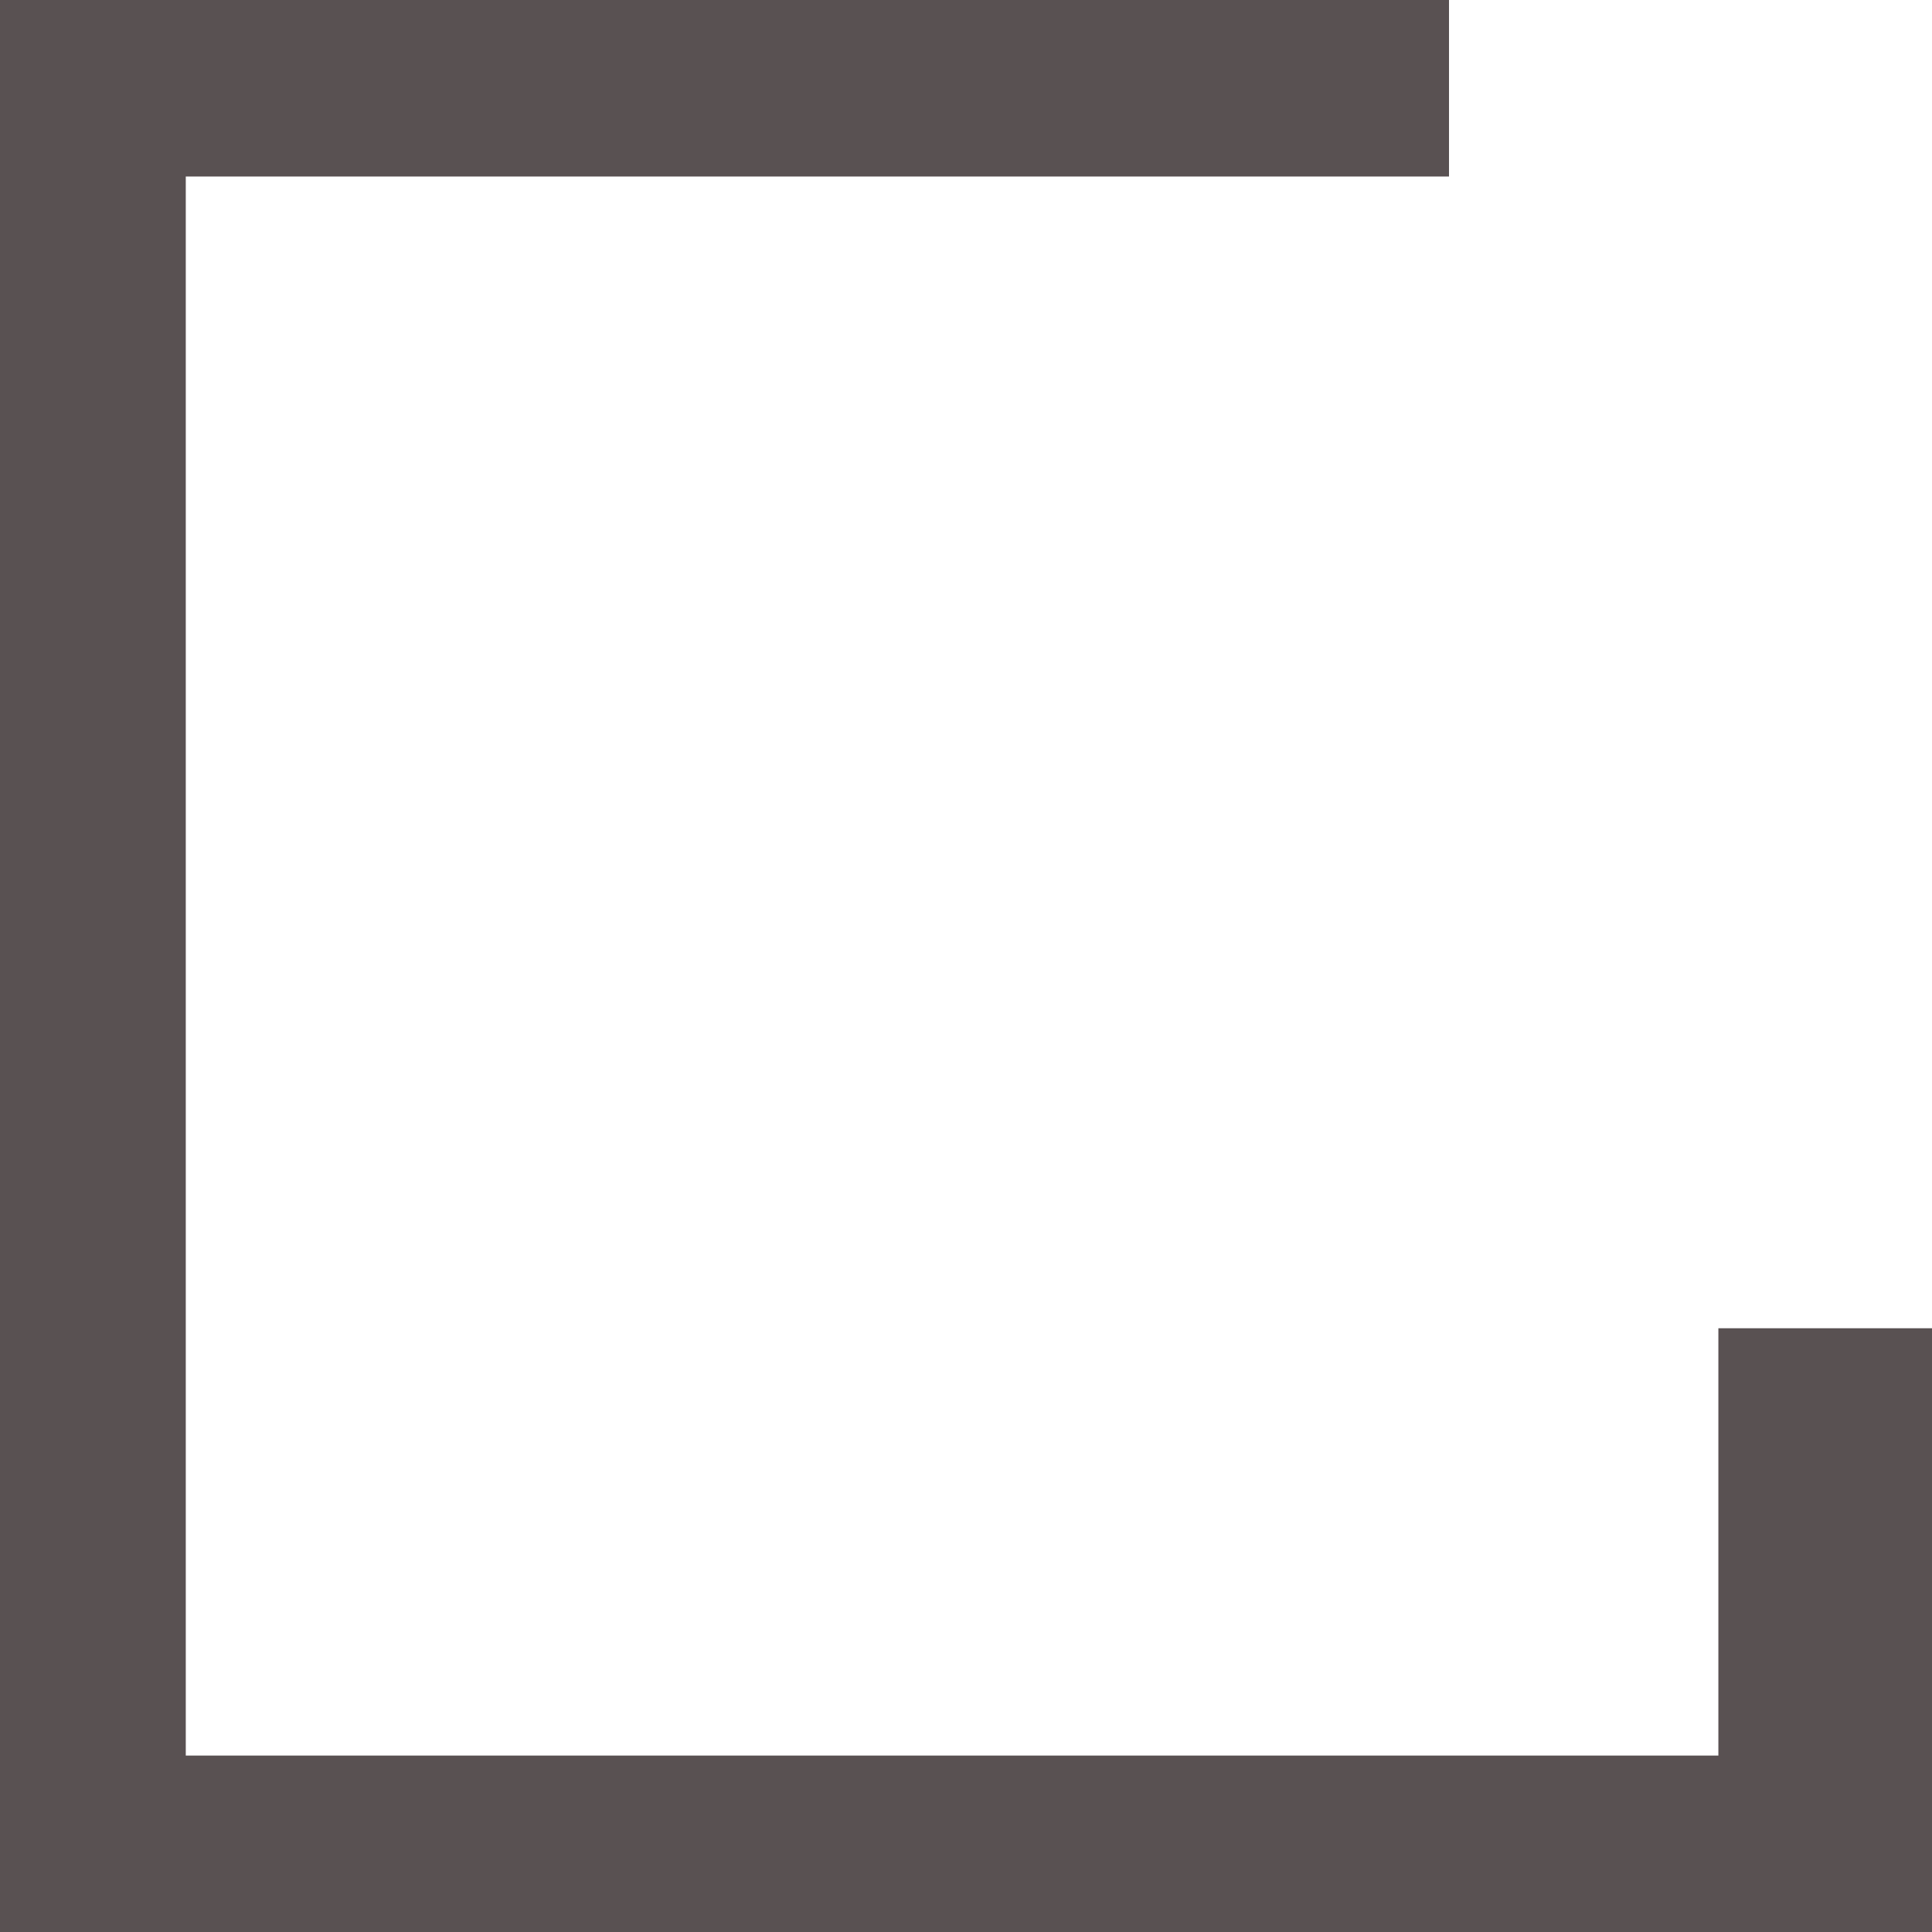
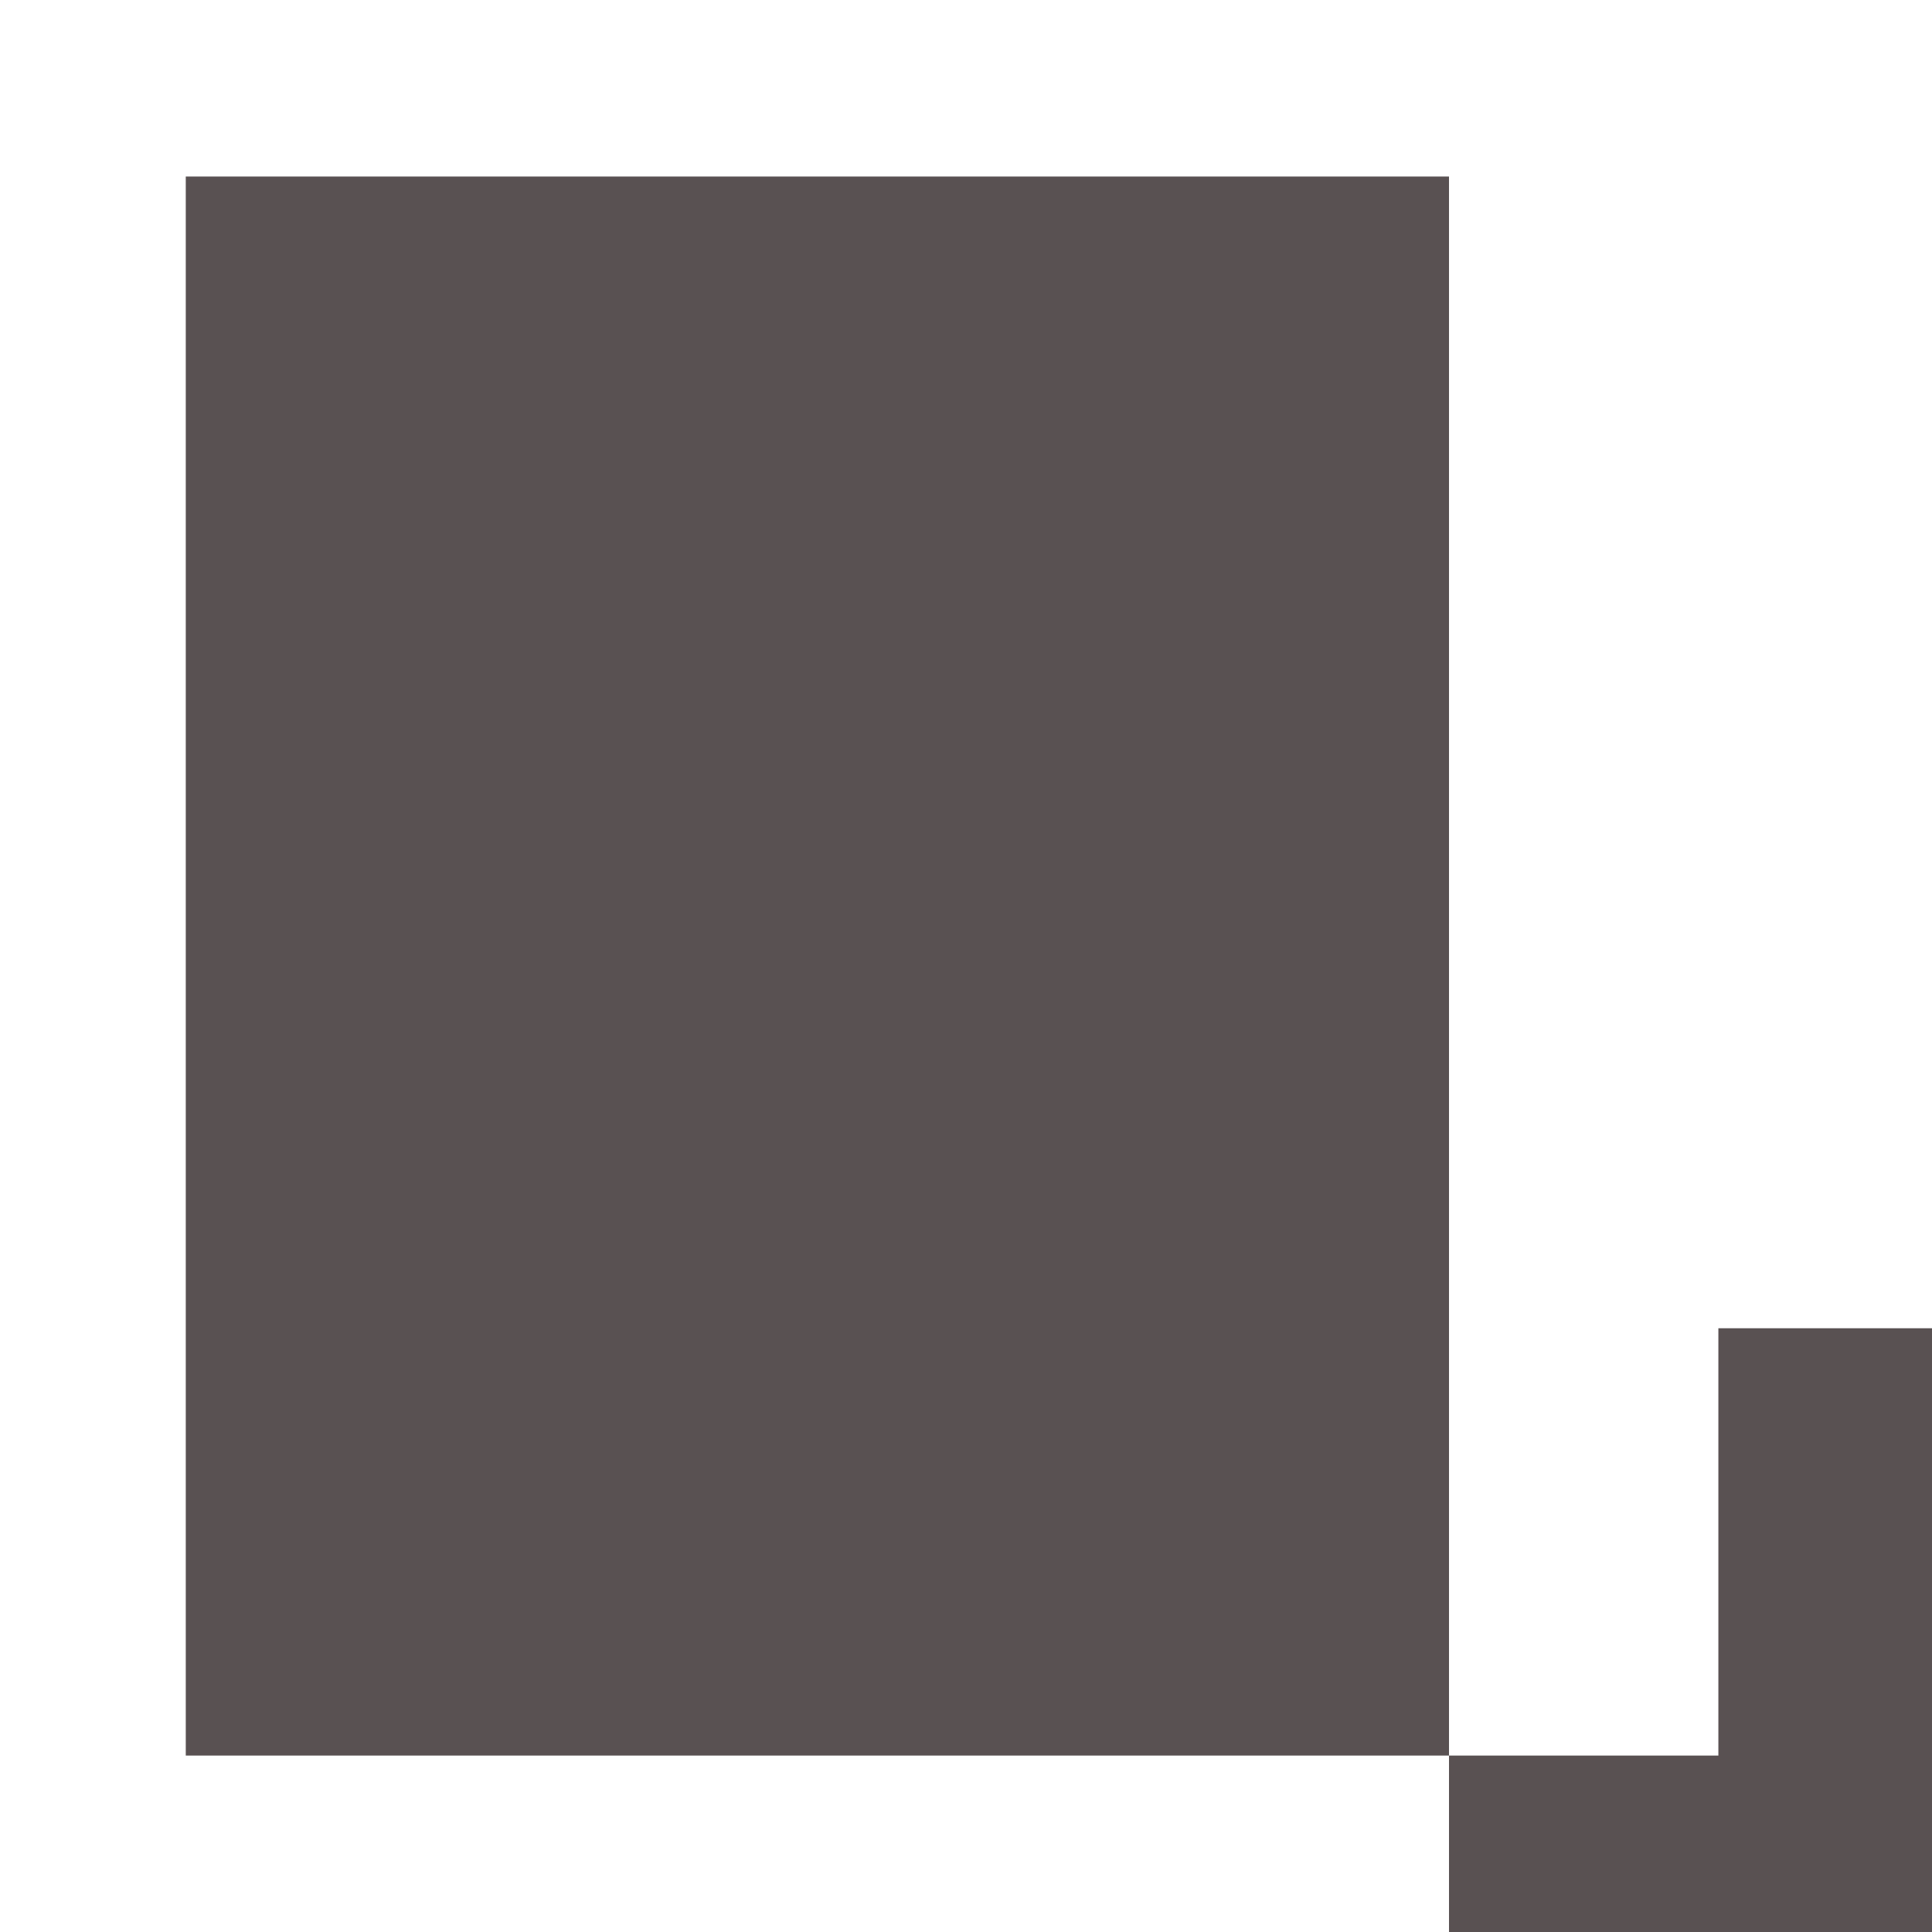
<svg xmlns="http://www.w3.org/2000/svg" width="84" height="84" viewBox="0 0 84 84" fill="none">
-   <path d="M74.712 76.329H8.077V7.675H63V0H0V84H84V57.75H74.712V76.329Z" fill="#595152" />
+   <path d="M74.712 76.329H8.077V7.675H63V0V84H84V57.75H74.712V76.329Z" fill="#595152" />
</svg>